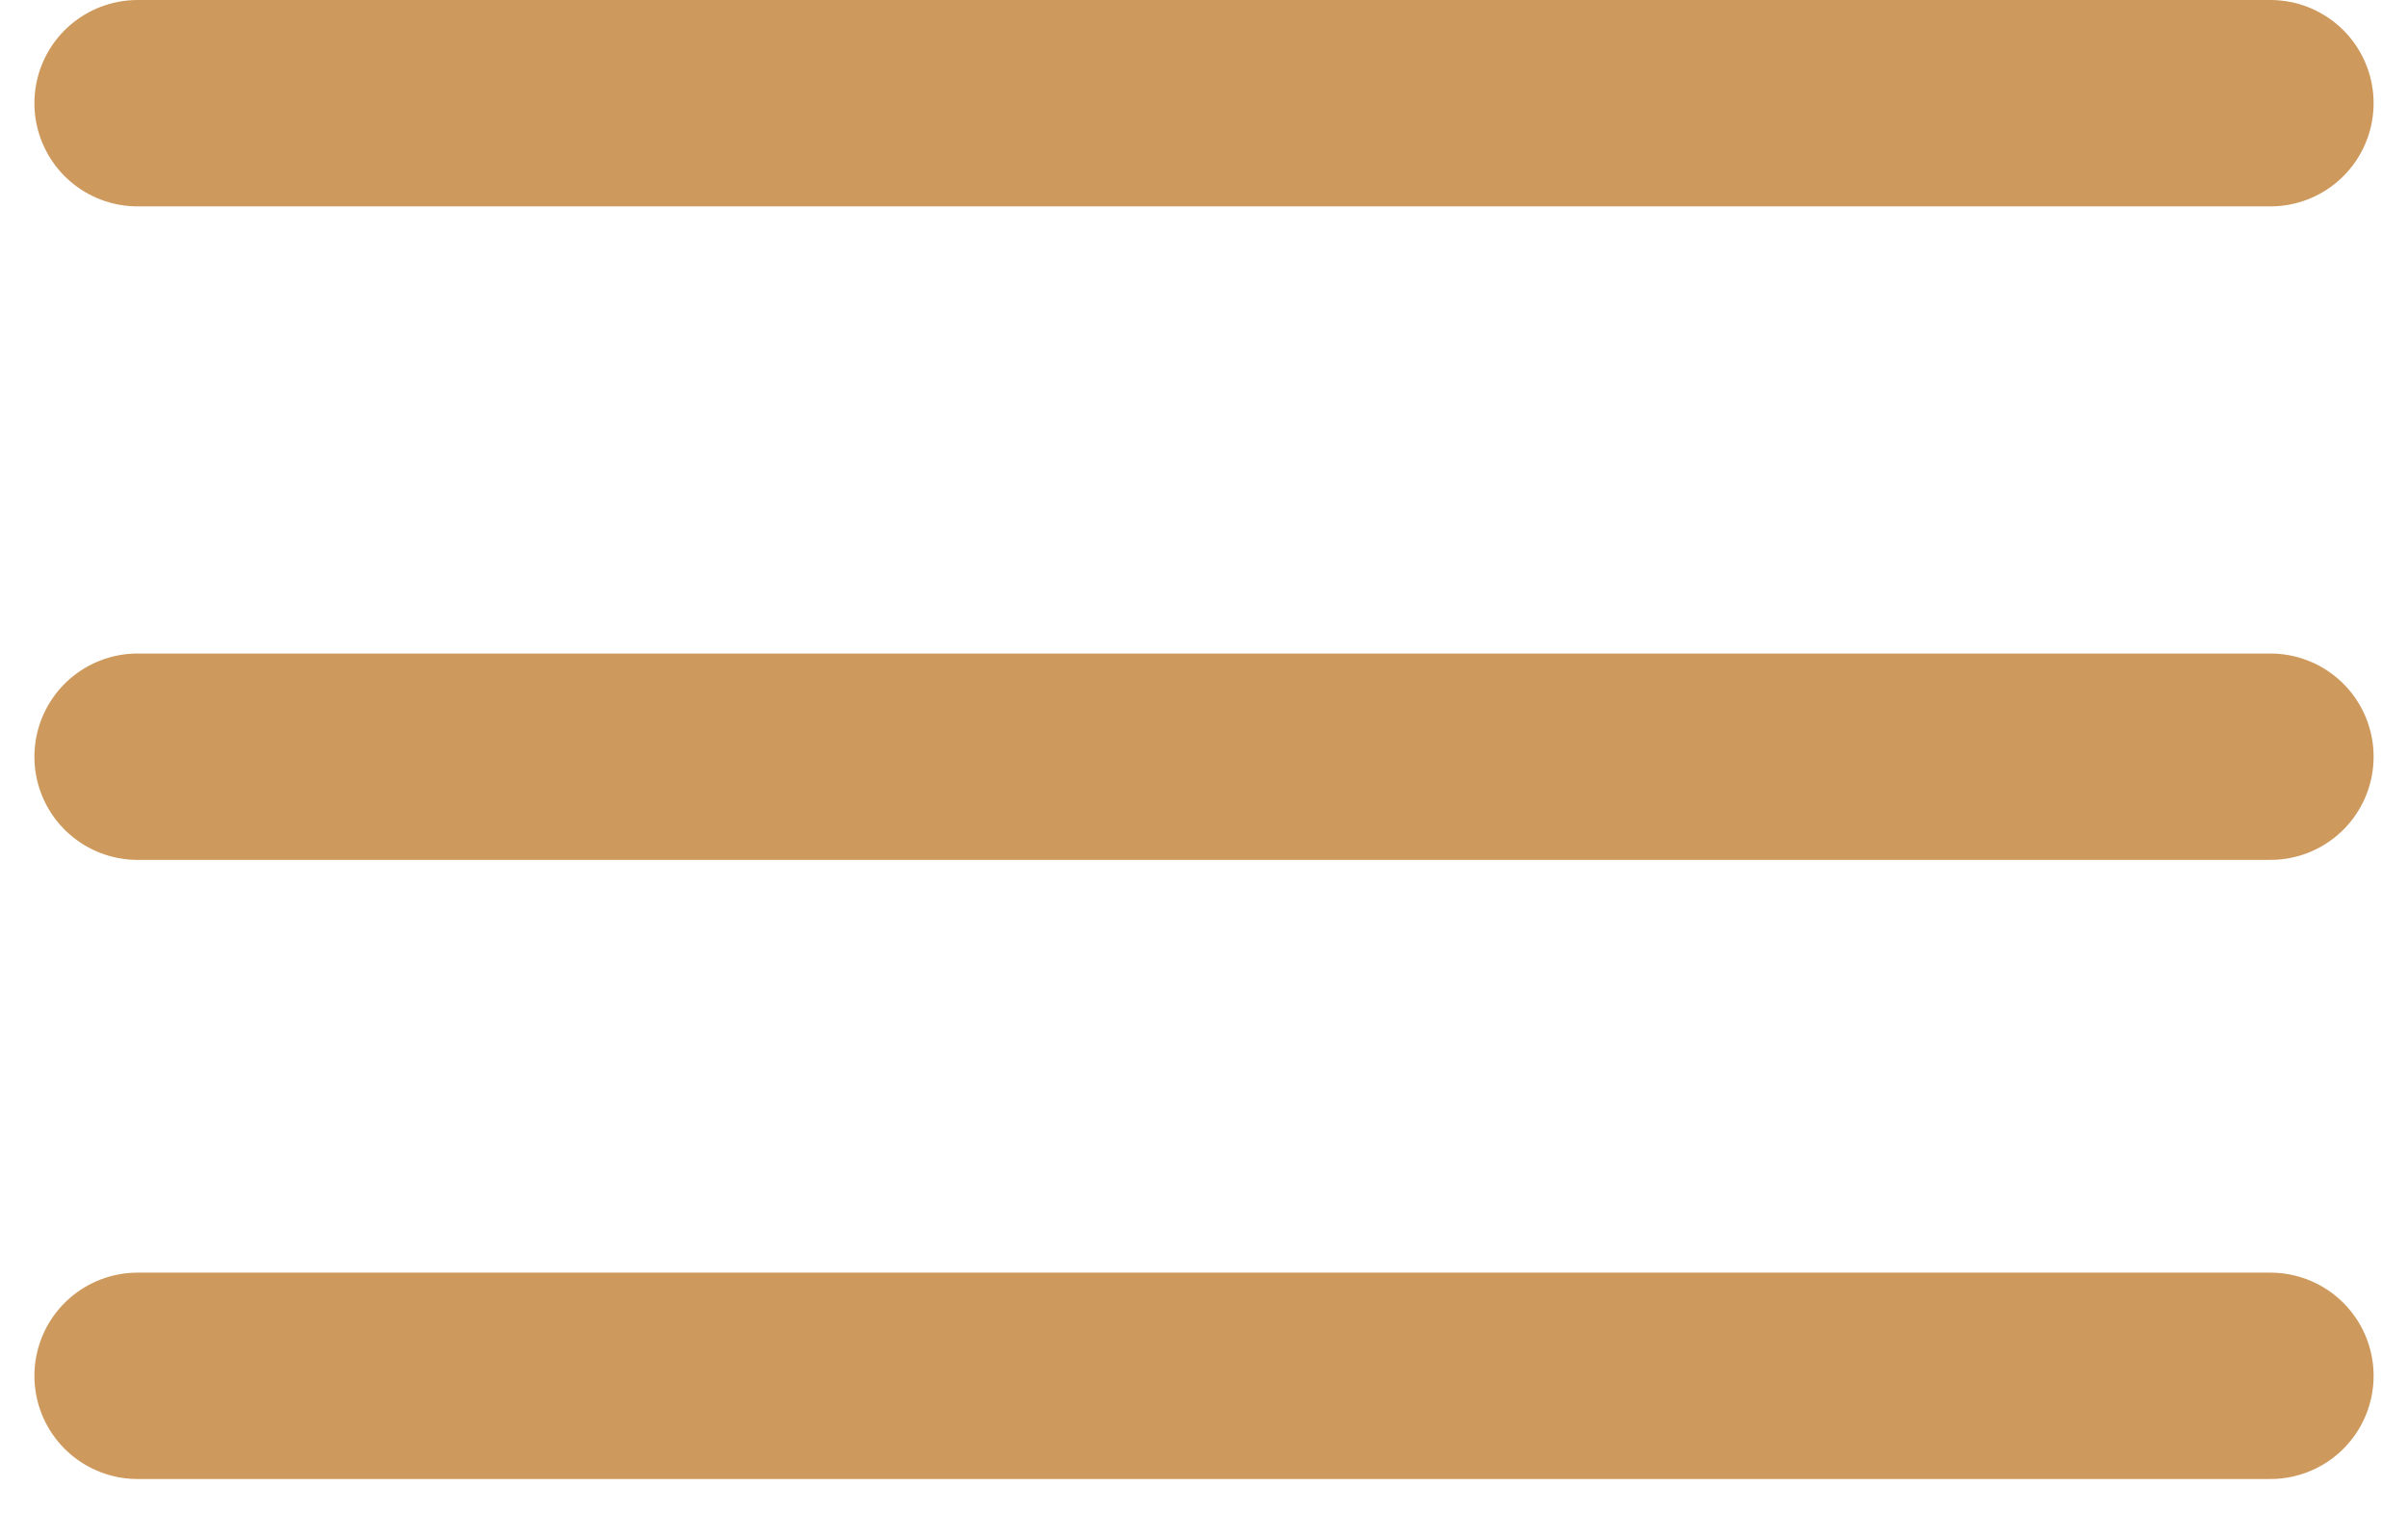
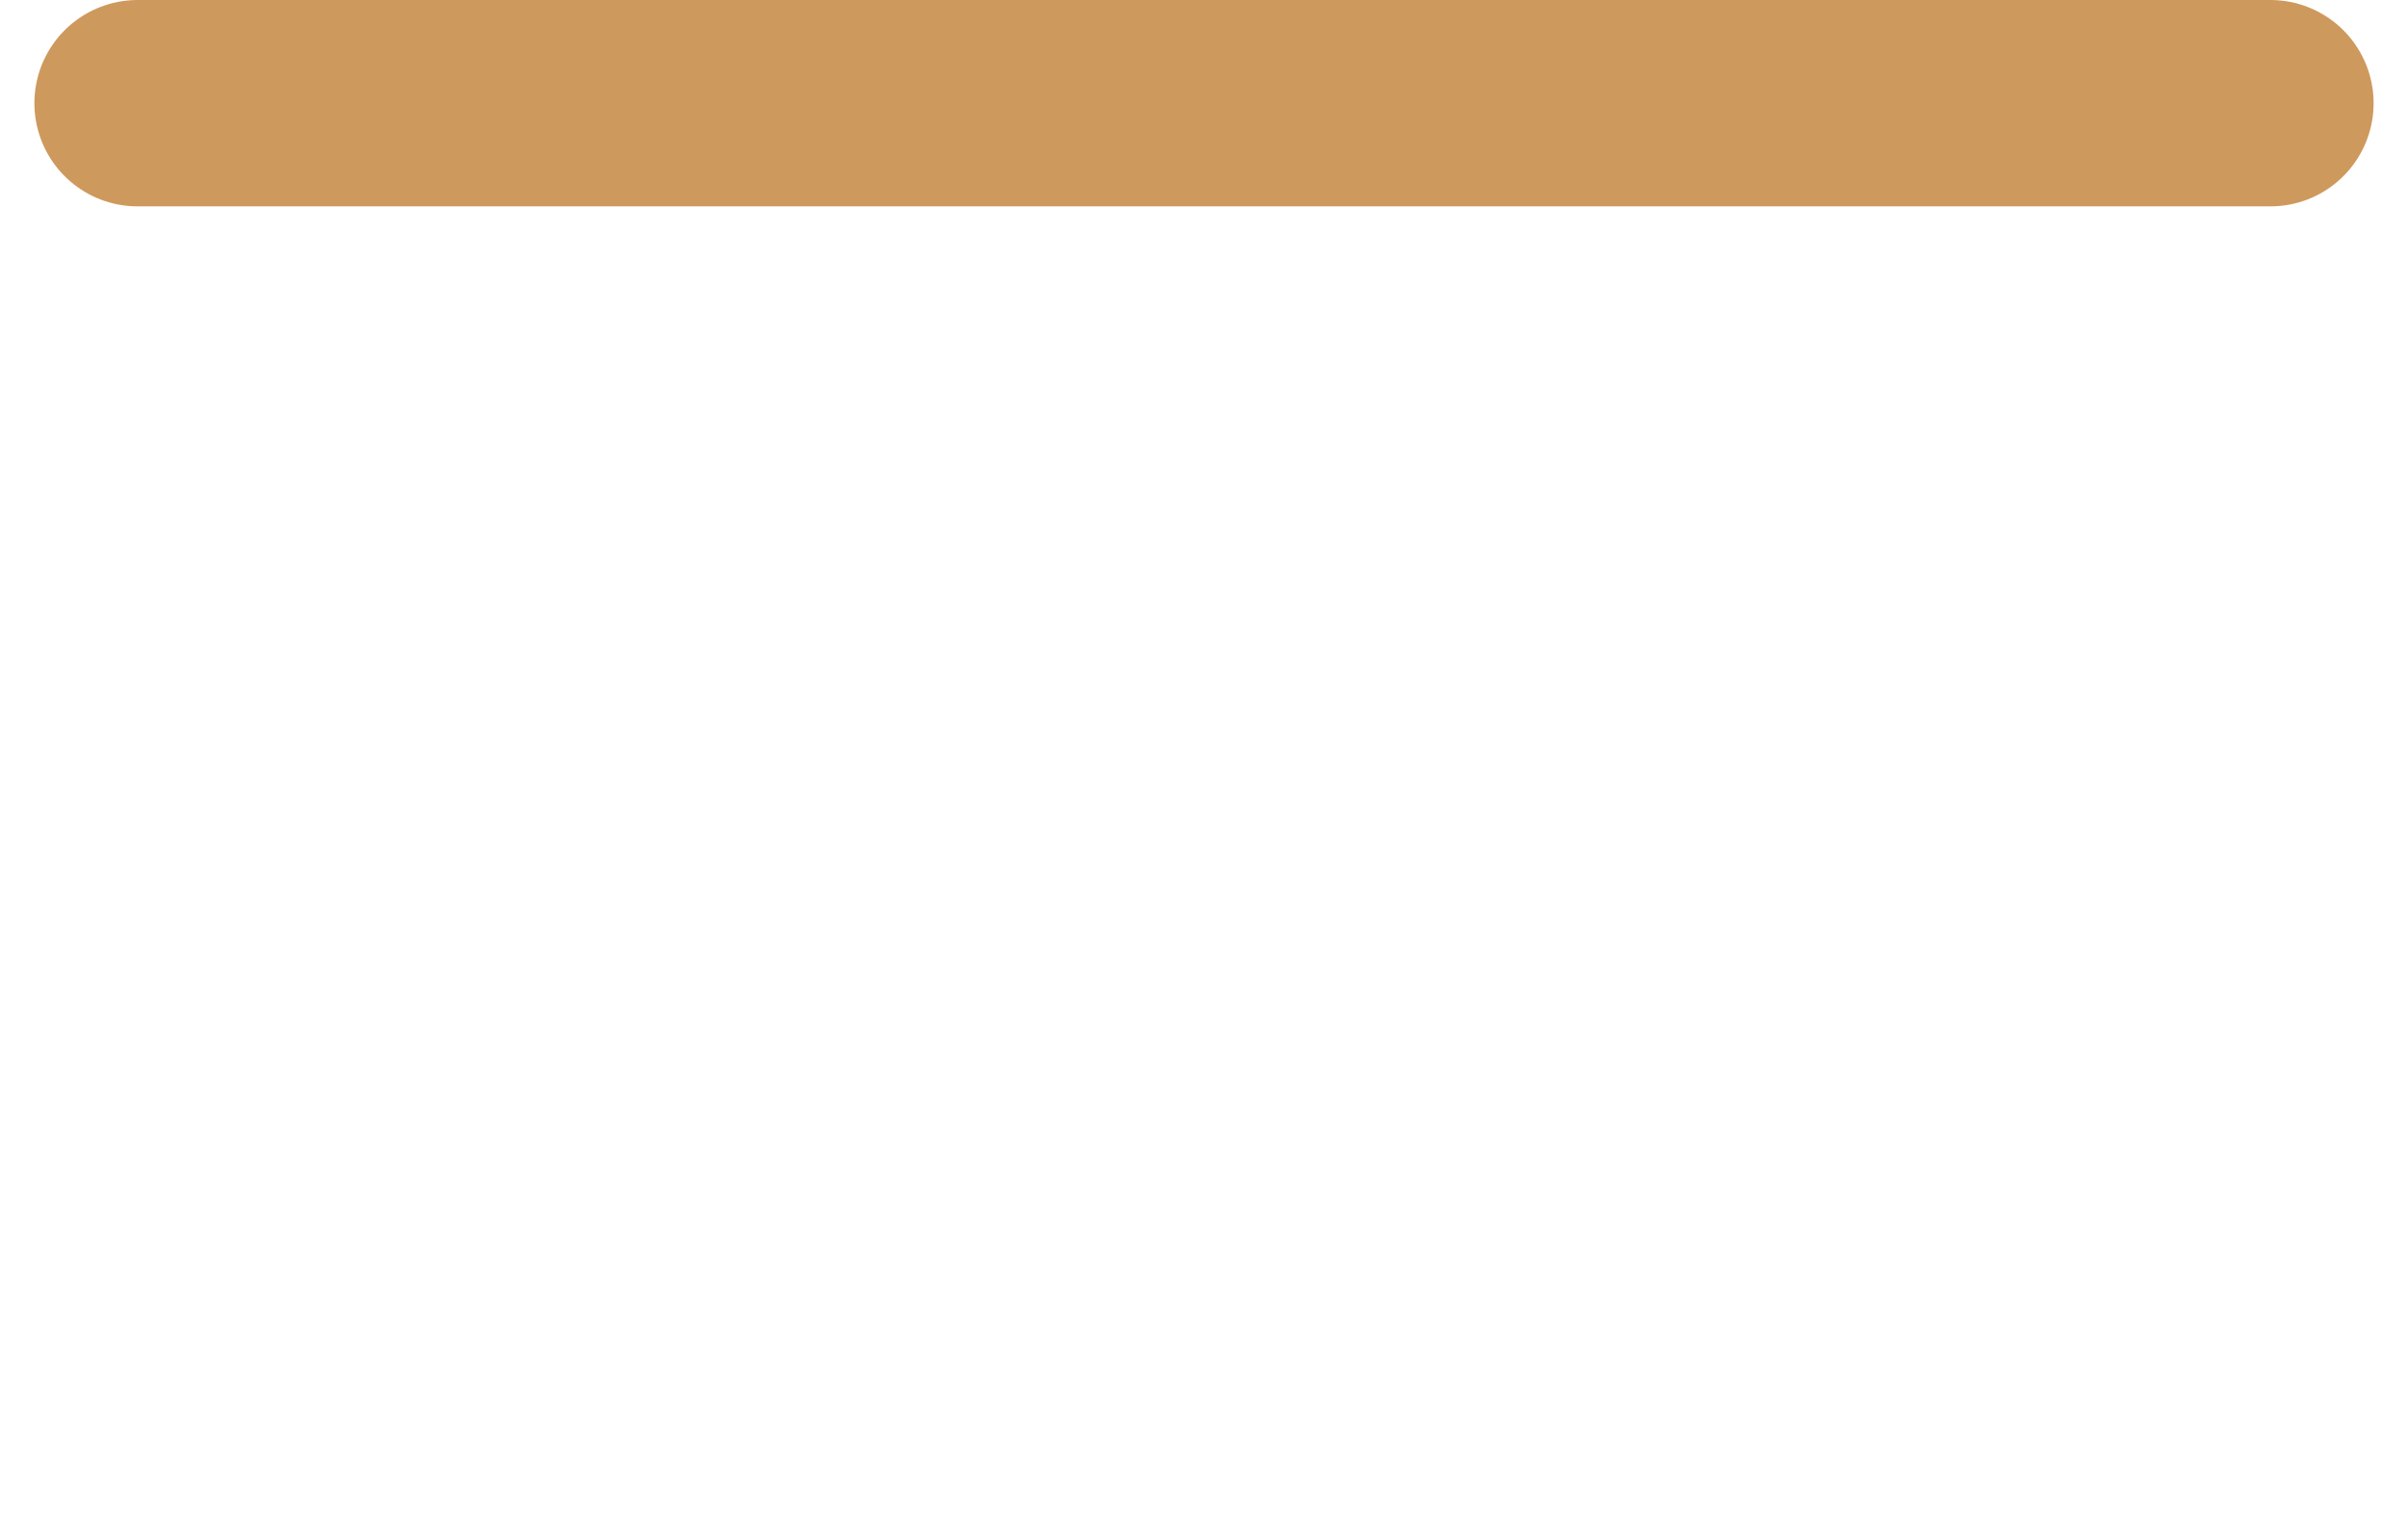
<svg xmlns="http://www.w3.org/2000/svg" width="35" height="22" viewBox="0 0 35 22" fill="none">
  <path d="M2 1.5H33" stroke="#CE995C" stroke-width="3" stroke-linecap="round" />
-   <path d="M2 11H33" stroke="#CE995C" stroke-width="3" stroke-linecap="round" />
-   <path d="M2 20H33" stroke="#CE995C" stroke-width="3" stroke-linecap="round" />
</svg>